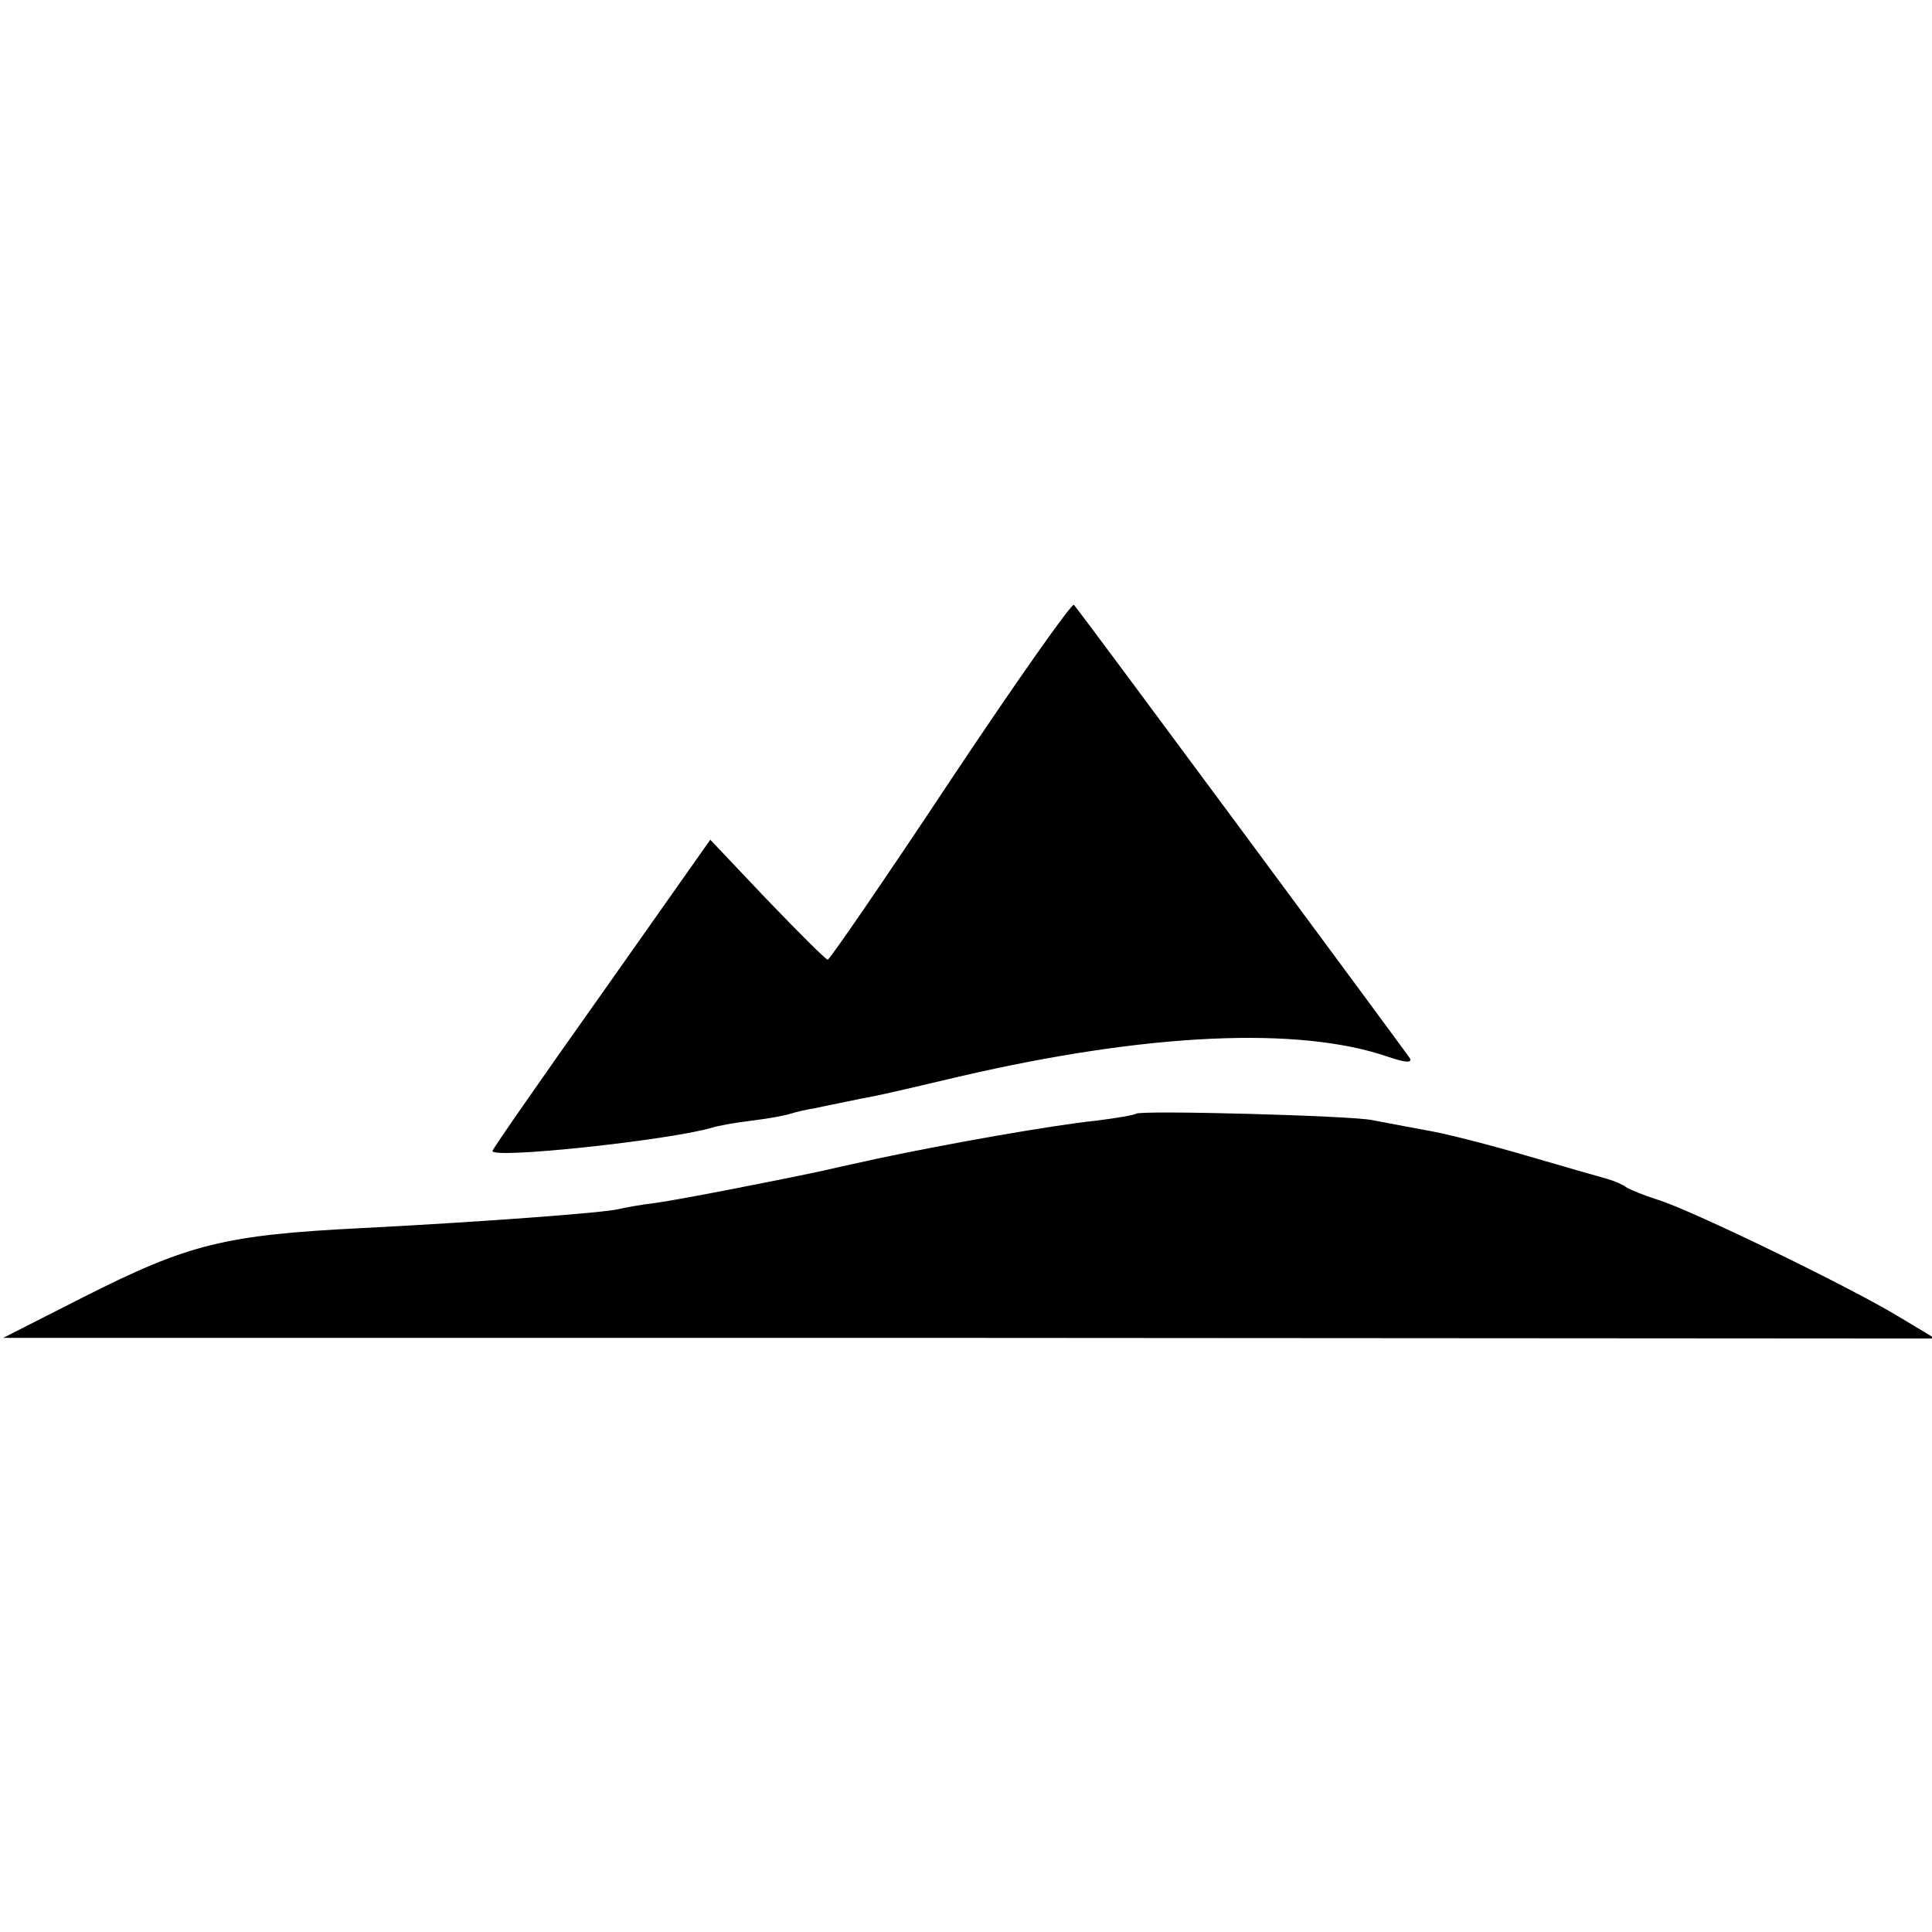
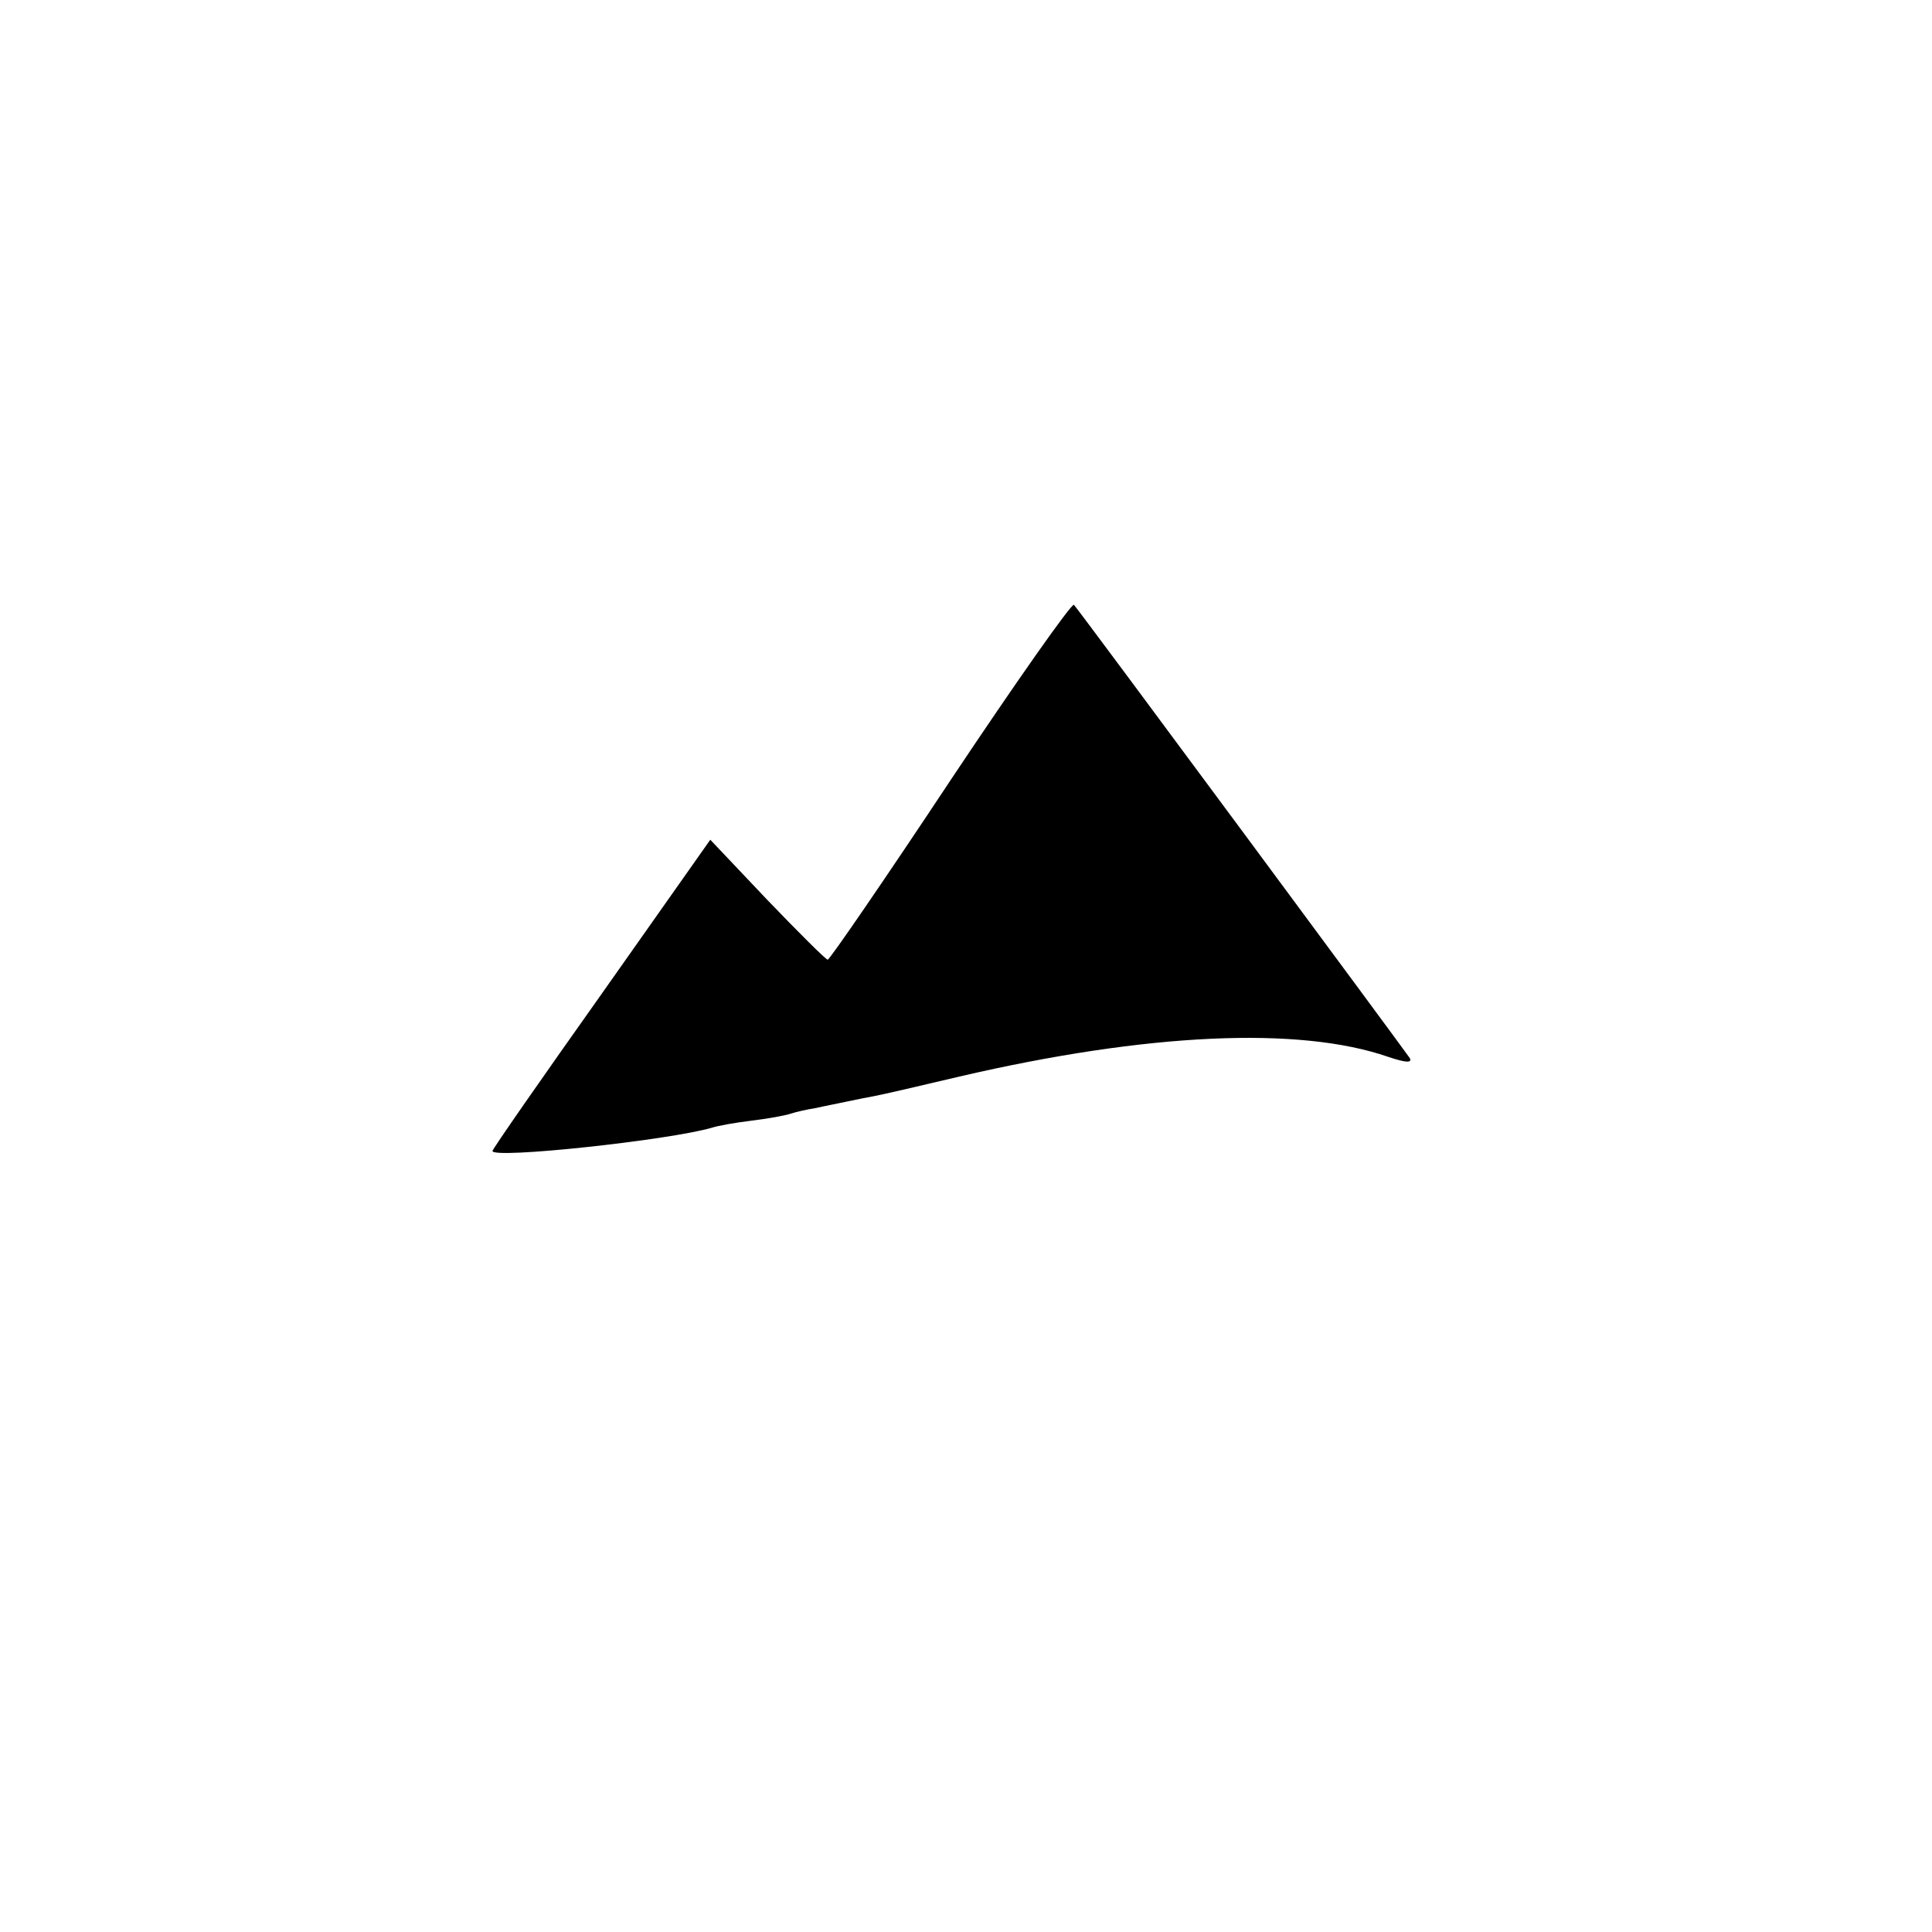
<svg xmlns="http://www.w3.org/2000/svg" version="1.0" width="306pt" height="306pt" viewBox="0 0 306 306" preserveAspectRatio="xMidYMid meet">
  <g transform="translate(0,306) scale(0.1,-0.1)" fill="#000000" stroke="none">
    <path d="M1506 1825 c-104 -157 -192 -285 -195 -285 -3 0 -46 43 -96 95 l-90 95 -172 -244 c-95 -134 -173 -246 -173 -249 0 -13 280 17 348 37 9 3 37 8 62 11 25 3 53 8 62 11 9 3 27 7 40 9 13 3 34 7 48 10 14 3 34 7 45 9 11 2 72 16 135 31 297 69 538 80 679 31 27 -9 38 -10 34 -2 -8 12 -522 707 -532 718 -3 4 -91 -121 -195 -277z" />
-     <path d="M1799 1296 c-2 -2 -31 -7 -63 -11 -69 -7 -238 -37 -346 -60 -41 -9 -82 -18 -90 -20 -80 -17 -224 -45 -260 -50 -25 -3 -52 -8 -60 -10 -23 -6 -228 -21 -405 -30 -220 -11 -276 -25 -444 -110 l-126 -64 1530 0 1530 -1 -60 36 c-76 46 -327 168 -380 184 -22 7 -44 16 -50 20 -5 4 -19 10 -30 13 -11 3 -67 19 -125 36 -58 17 -131 36 -162 41 -32 6 -70 13 -85 16 -34 7 -367 16 -374 10z" />
  </g>
</svg>